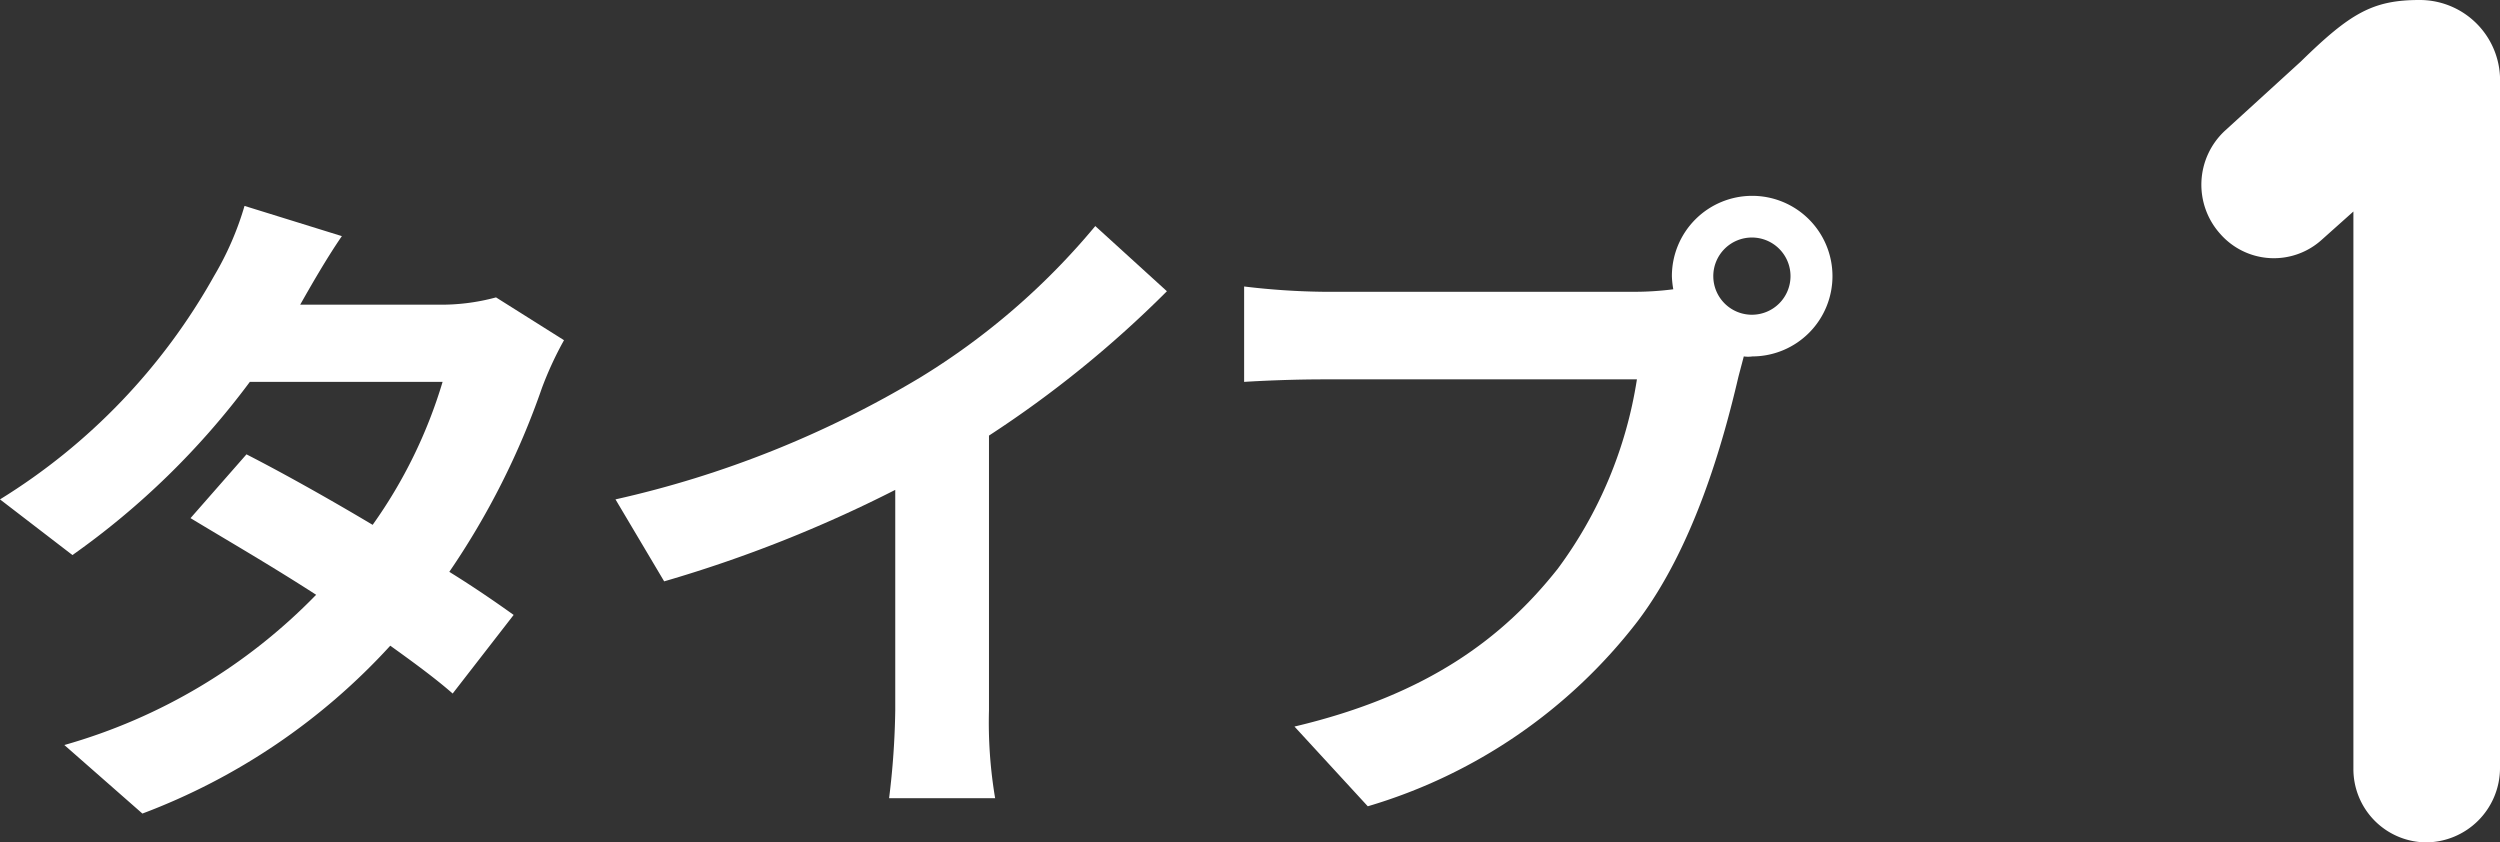
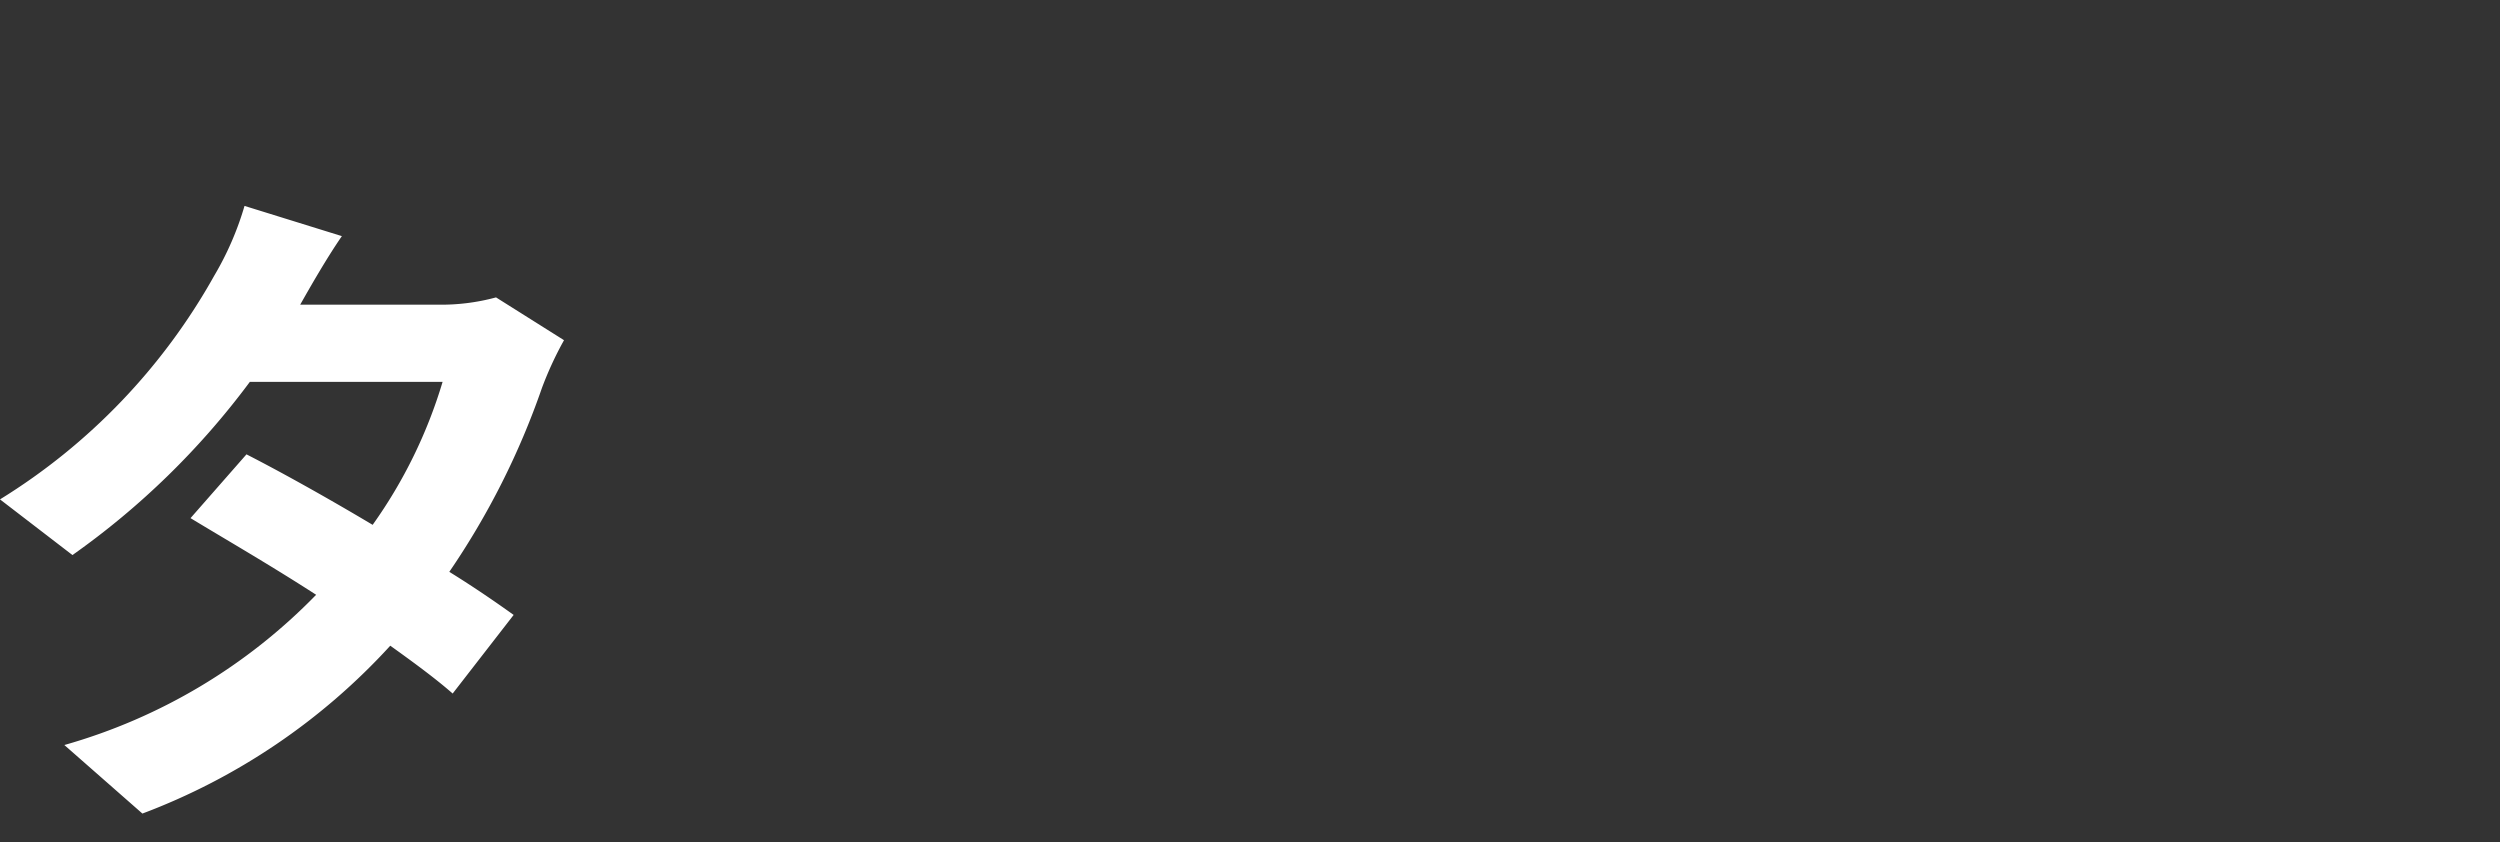
<svg xmlns="http://www.w3.org/2000/svg" width="89.36" height="30.11" viewBox="0 0 89.36 30.11">
  <rect x="0" y="0" width="89.36" height="30.11" fill="#333333" stroke="none" />
  <defs>
    <style>.a{fill:#fff;}</style>
  </defs>
  <path class="a" d="M20.16,12.16a12.44,12.44,0,0,0-.79,1.71,27.66,27.66,0,0,1-3.31,6.57c.89.55,1.7,1.11,2.3,1.54l-2.18,2.81c-.58-.51-1.35-1.08-2.23-1.71a22.94,22.94,0,0,1-8.86,6L2.3,26.63a20.25,20.25,0,0,0,9-5.37c-1.64-1.06-3.27-2-4.49-2.74l2-2.28c1.27.65,2.9,1.56,4.51,2.52a17.35,17.35,0,0,0,2.5-5.11H8.93a28,28,0,0,1-6.34,6.19L0,17.85a22,22,0,0,0,7.66-8A10.86,10.86,0,0,0,8.74,7.36l3.48,1.08c-.58.84-1.2,1.94-1.49,2.45l0,0h4.92a7.47,7.47,0,0,0,2.08-.26Z" />
-   <path class="a" d="M35.35,25.39a16.29,16.29,0,0,0,.22,3.14H31.78A28.26,28.26,0,0,0,32,25.39V17.51a47.35,47.35,0,0,1-8.26,3.27L22,17.85A36.73,36.73,0,0,0,32.88,13.5a25.23,25.23,0,0,0,6.27-5.42l2.56,2.33a39.29,39.29,0,0,1-6.36,5.16Z" />
-   <path class="a" d="M58.44,10.43a10.84,10.84,0,0,0,1.37-.09,3.24,3.24,0,0,1-.05-.46,2.87,2.87,0,1,1,2.88,2.86,1.12,1.12,0,0,1-.31,0l-.19.72c-.55,2.36-1.59,6.08-3.6,8.74a18.93,18.93,0,0,1-9.65,6.62l-2.62-2.85c4.78-1.13,7.47-3.19,9.41-5.64a15.28,15.28,0,0,0,2.83-6.77H47.33c-1.11,0-2.23.05-2.86.09V10.24a25.91,25.91,0,0,0,2.86.19ZM64,9.88a1.38,1.38,0,1,0-1.37,1.37A1.38,1.38,0,0,0,64,9.88Z" />
-   <path class="a" d="M89.36,3V27.47a2.66,2.66,0,0,1-2.64,2.64,2.62,2.62,0,0,1-2.6-2.64V7.56L83,8.56a2.55,2.55,0,0,1-3.64-.2,2.63,2.63,0,0,1,.16-3.68L82.24,2.2C84,.48,84.8,0,86.48,0A2.87,2.87,0,0,1,89.36,3Z" />
</svg>